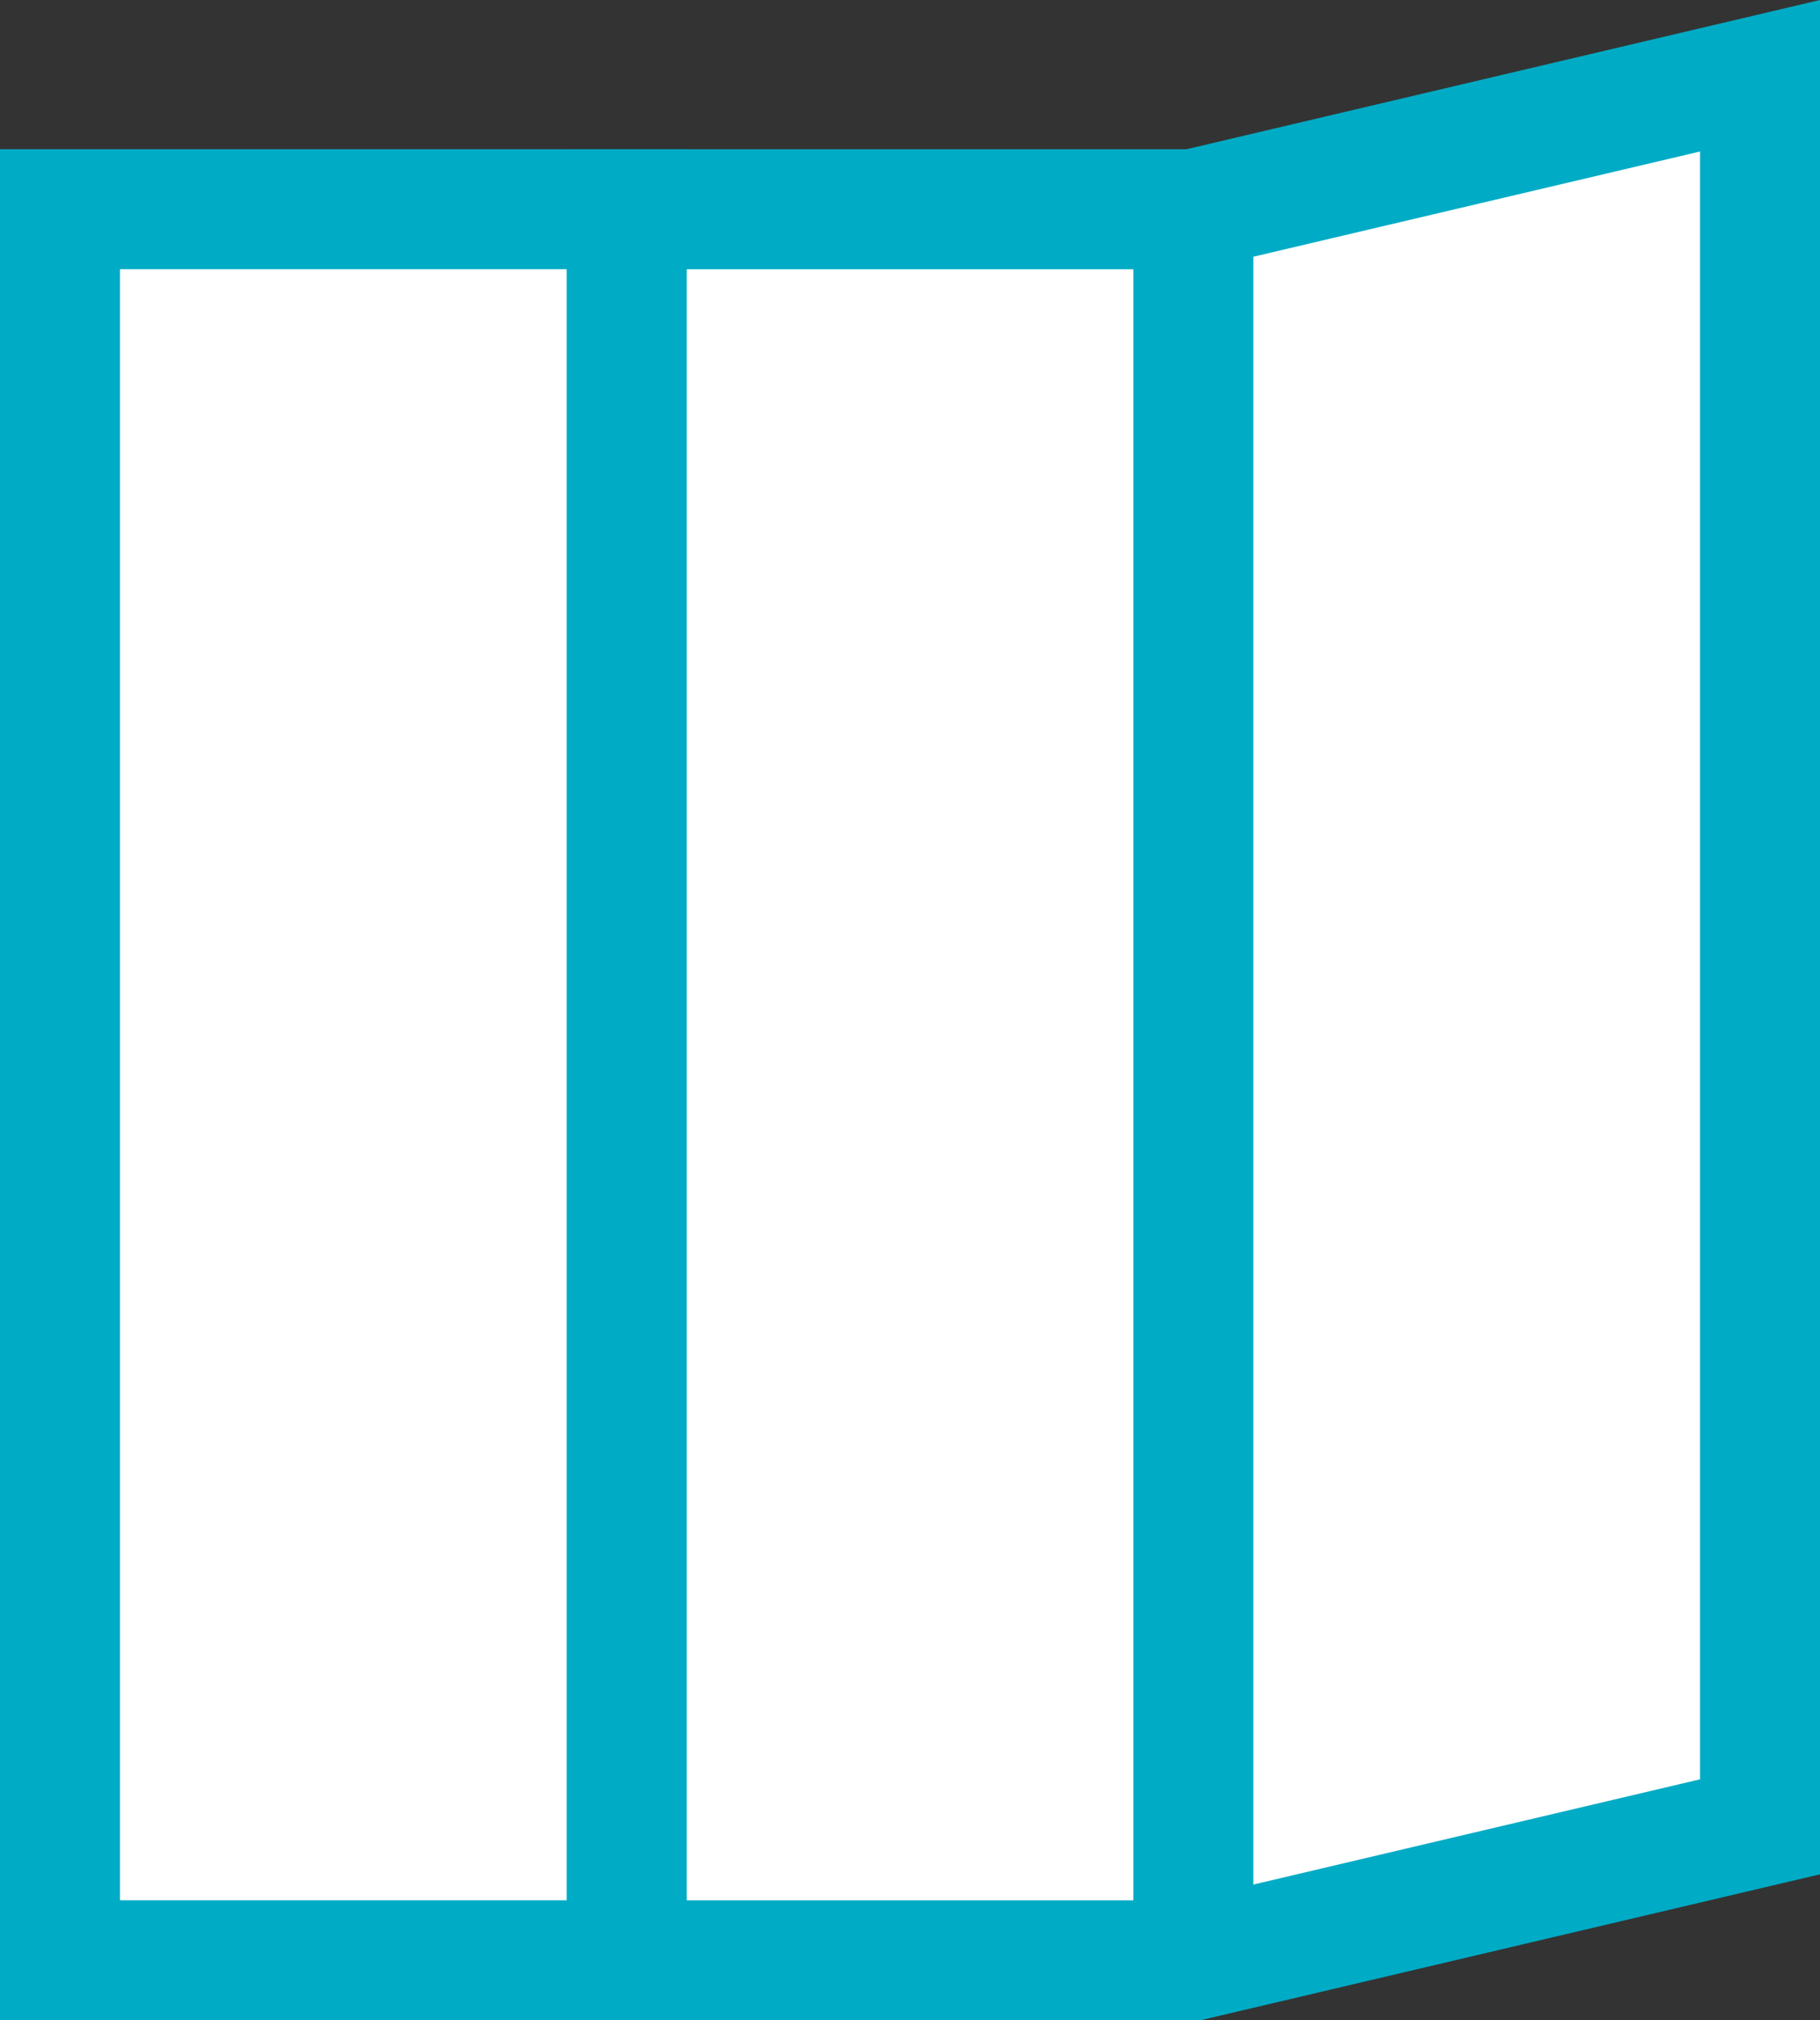
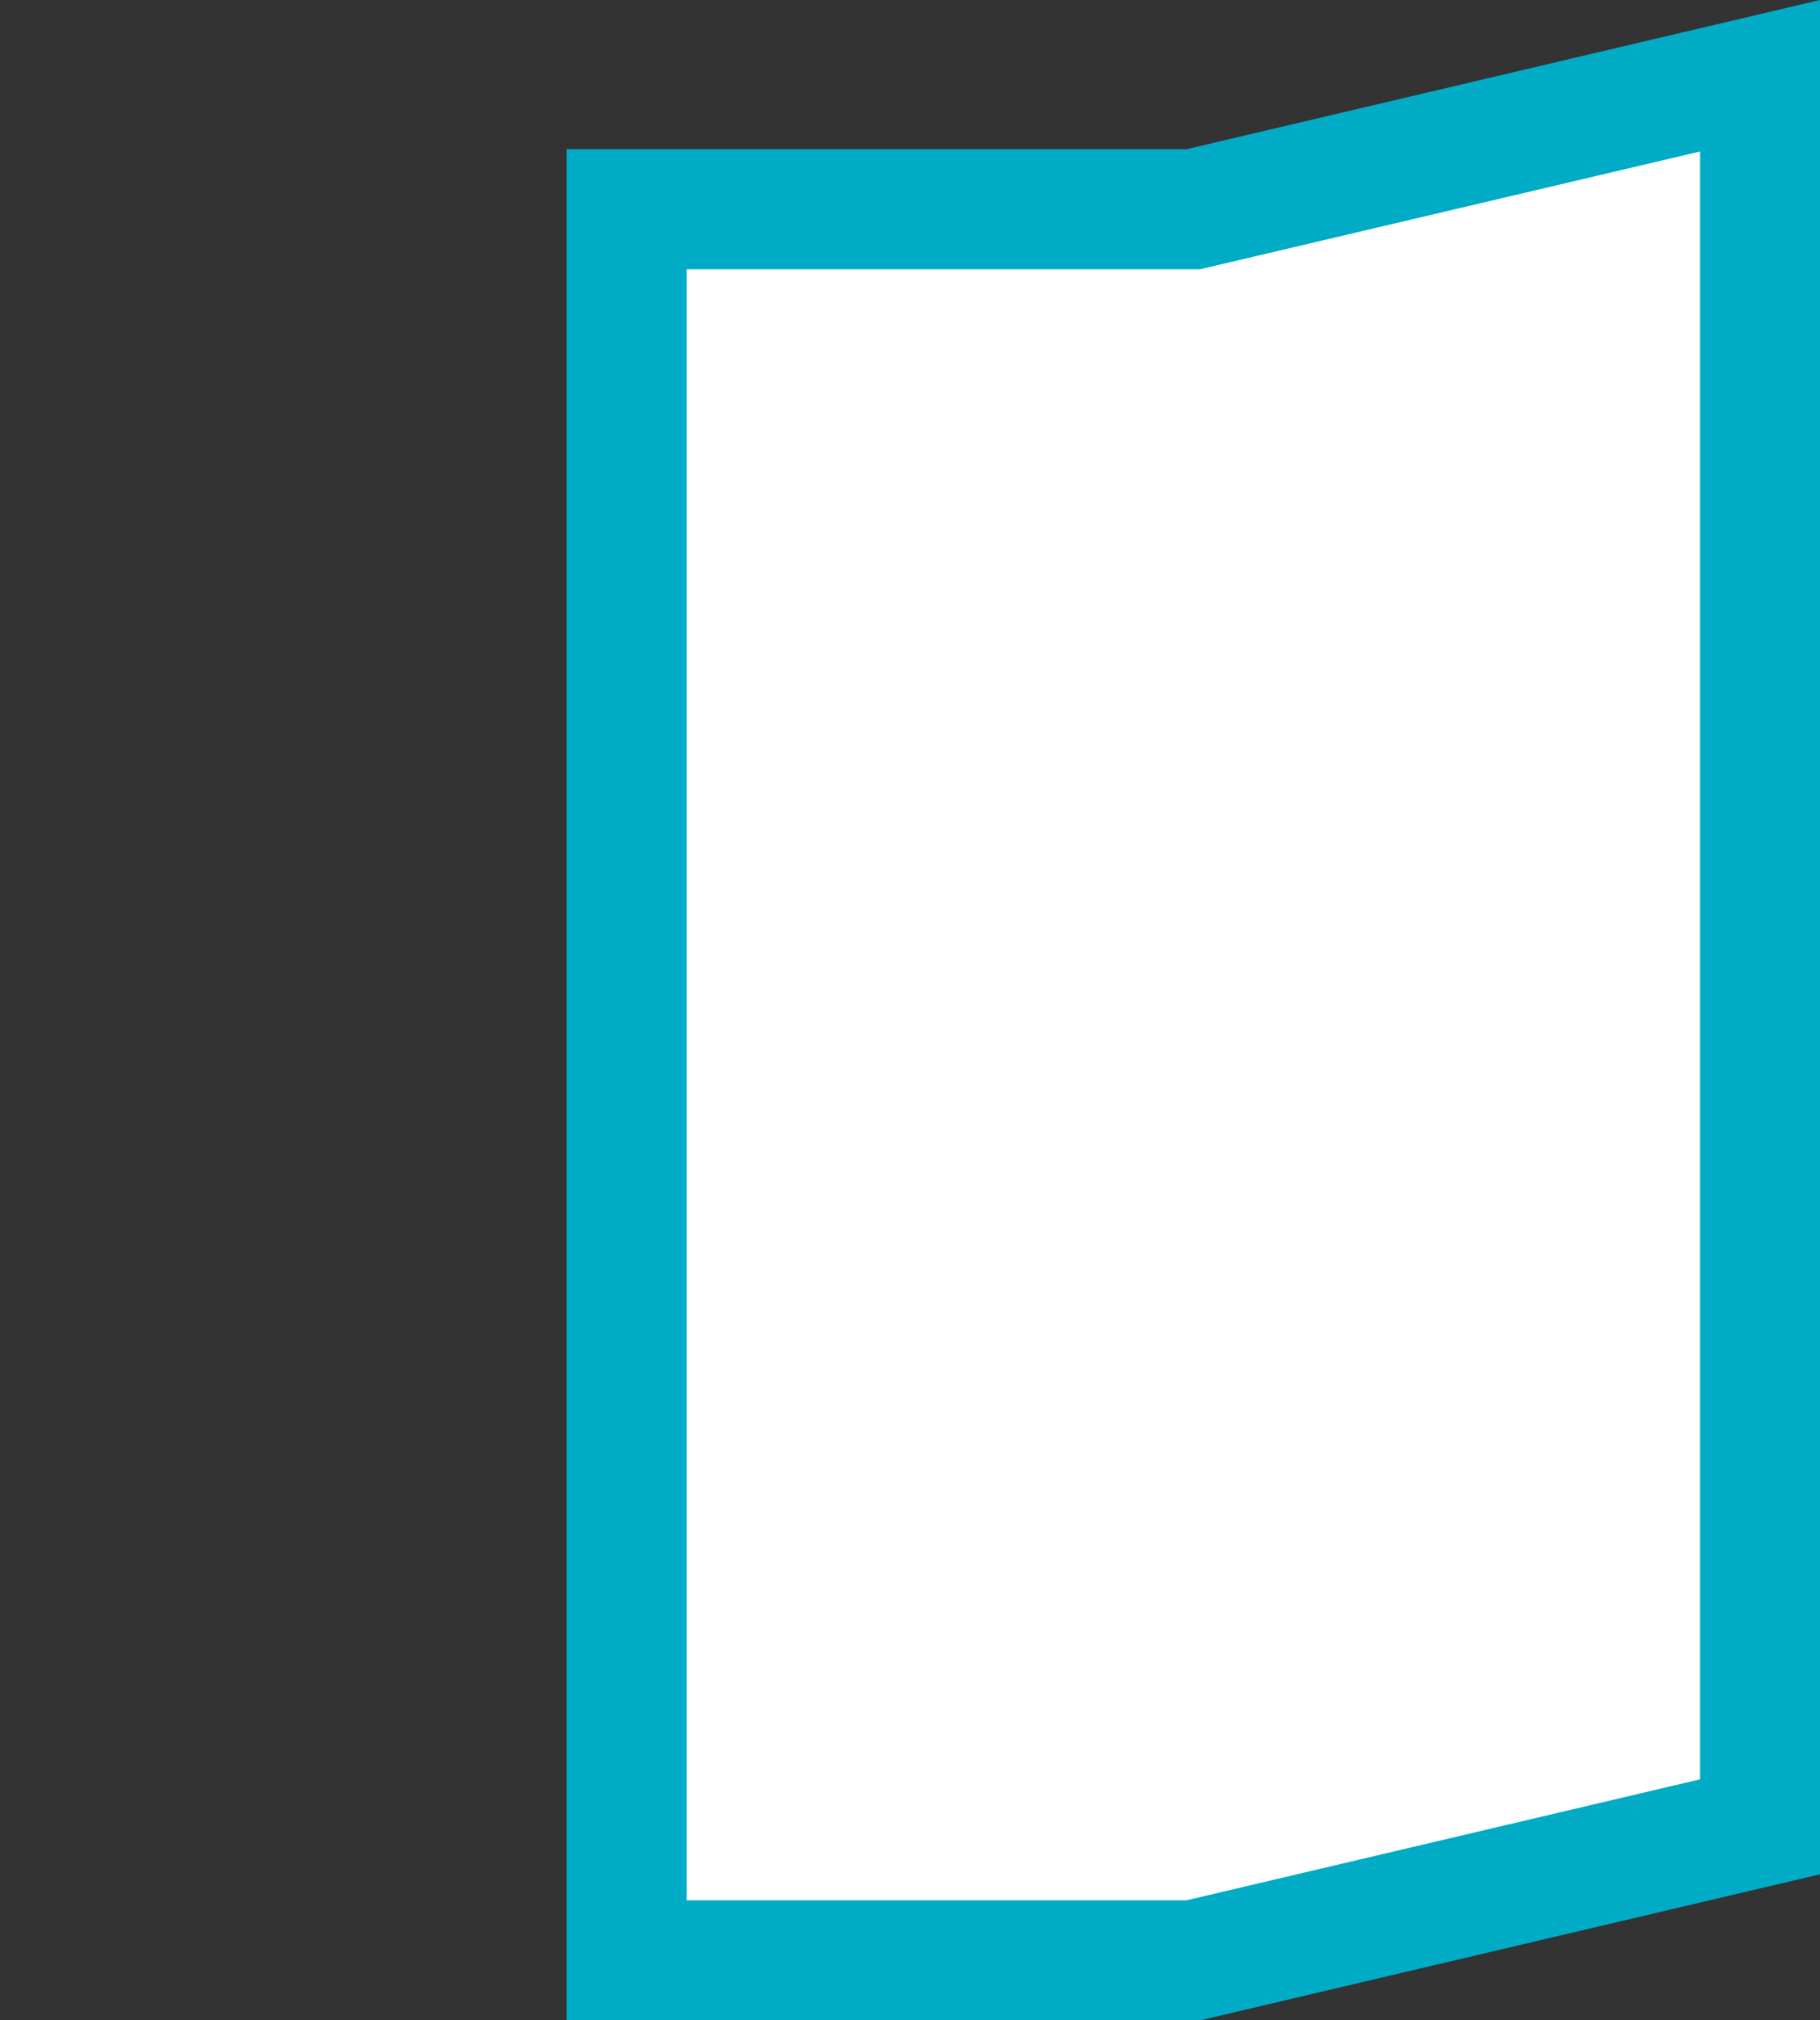
<svg xmlns="http://www.w3.org/2000/svg" viewBox="0 0 1214 1347.25">
  <rect x="0" y="0" width="1214" height="1347.25" fill="#333333" stroke="none" />
  <defs>
    <style>.cls-1{fill:#fff;}.cls-1,.cls-2{stroke:#00abc5;stroke-miterlimit:10;stroke-width:80px;}.cls-2{fill:none;}</style>
  </defs>
  <title>icon-brochure</title>
  <g id="brochures">
    <polygon class="cls-1" points="796 139.53 418 139.53 418 1307.25 796 1307.25 1174 1218.23 1174 50.51 796 139.53" />
-     <rect class="cls-1" x="40" y="139.51" width="378" height="1167.72" />
-     <line class="cls-2" x1="796" y1="139.86" x2="796" y2="1306.86" />
  </g>
</svg>